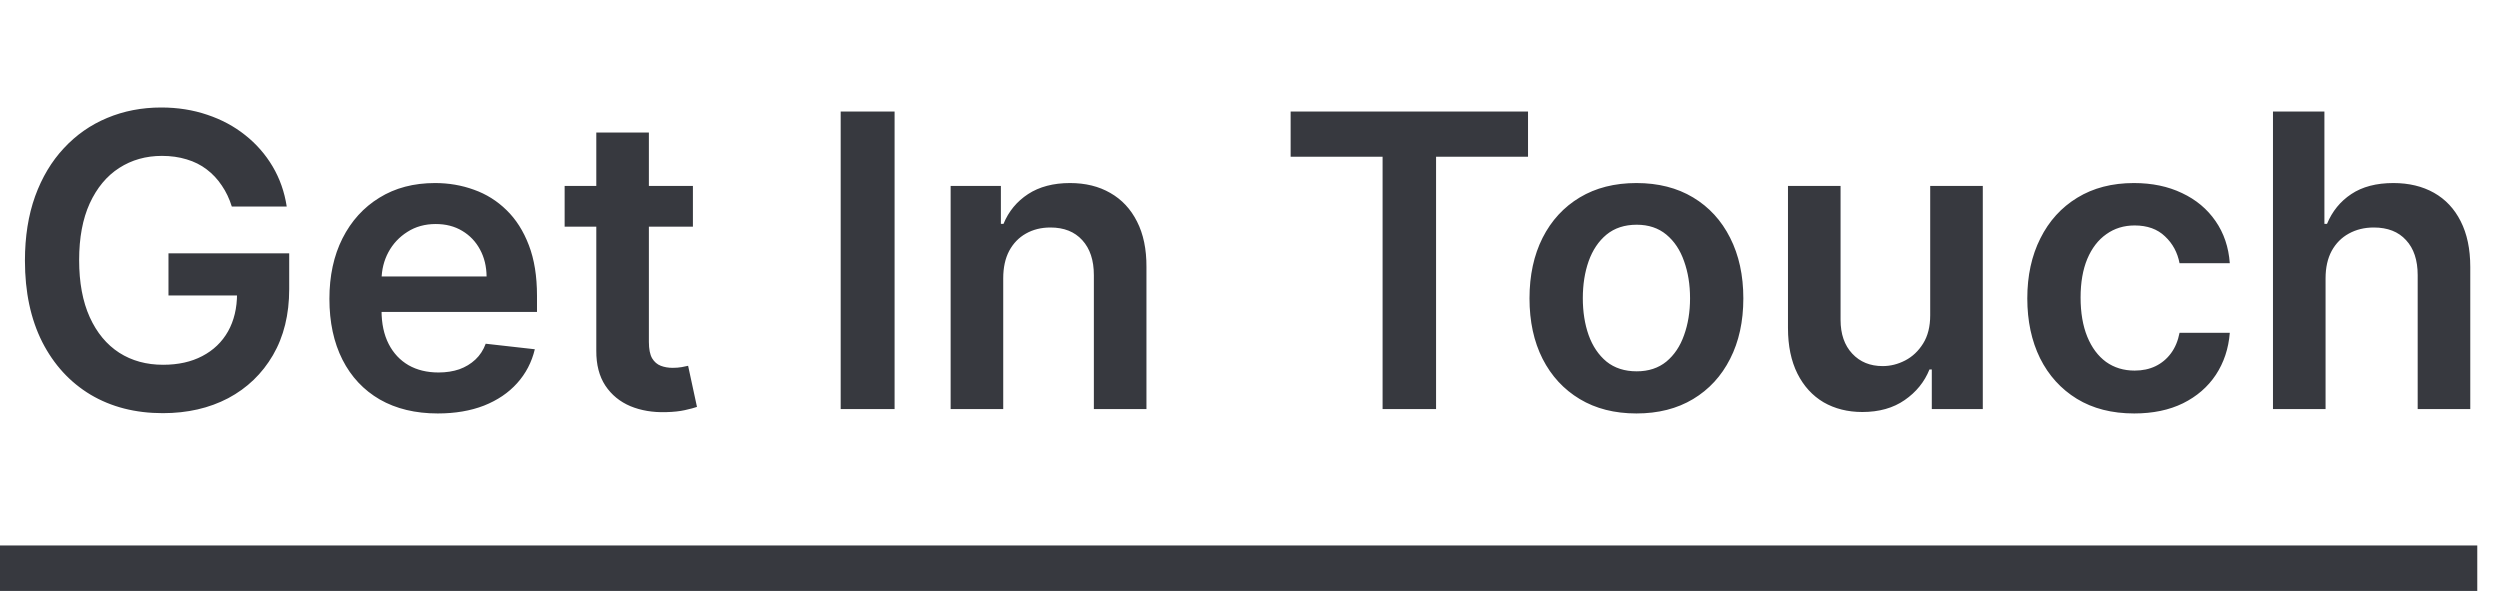
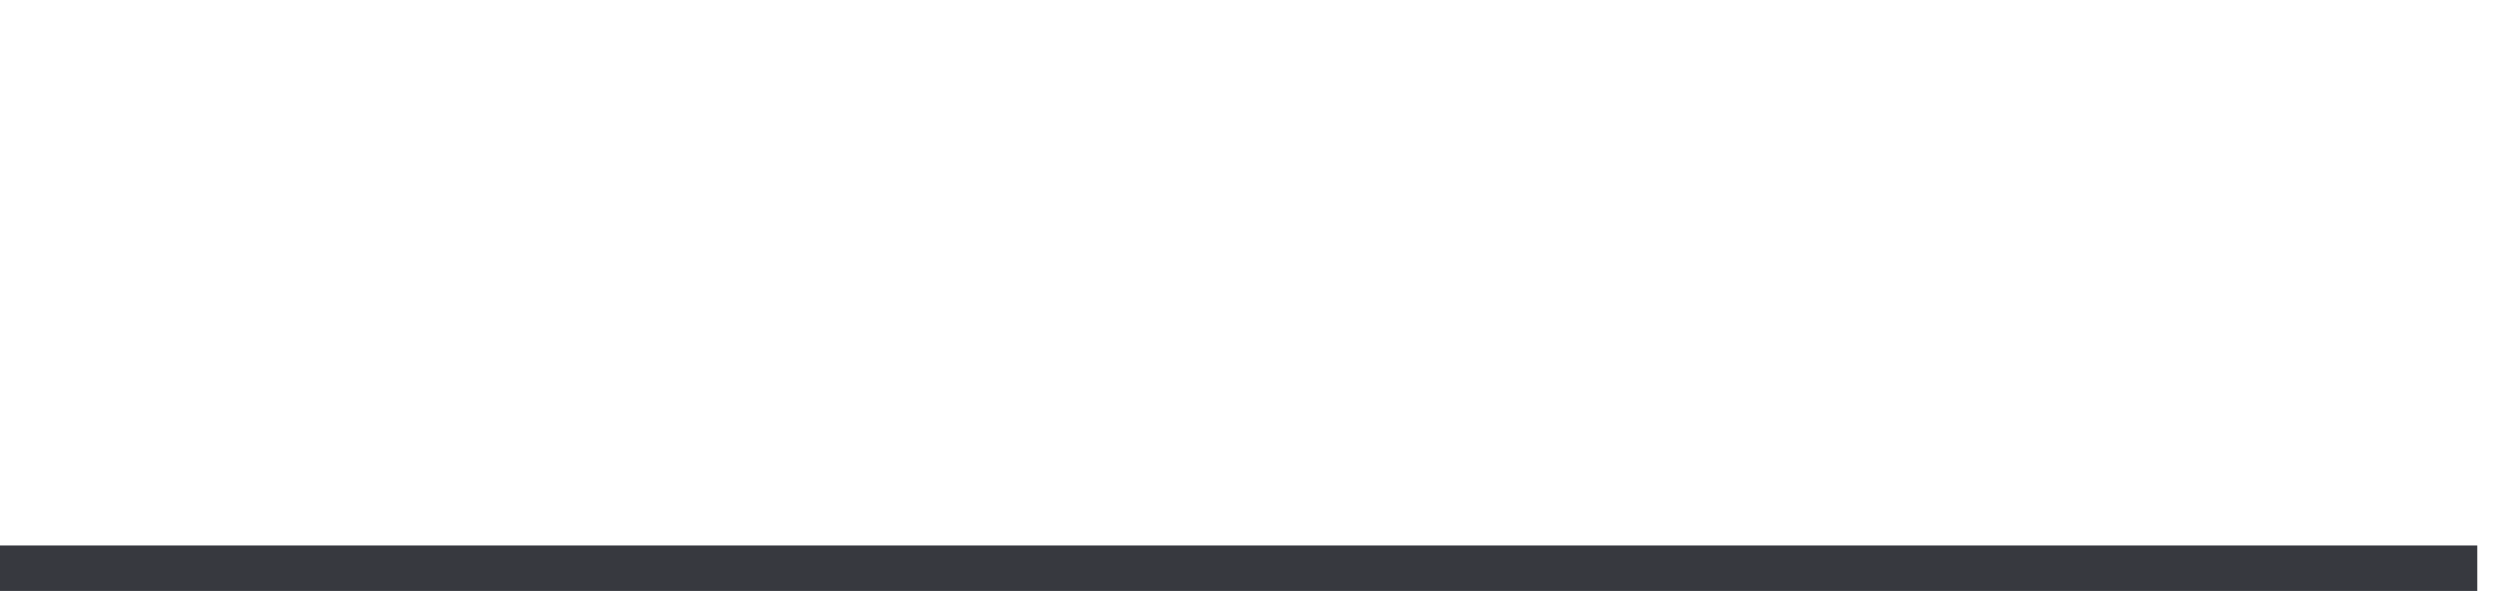
<svg xmlns="http://www.w3.org/2000/svg" width="110" height="26" viewBox="0 0 110 26" fill="none">
  <g clip-path="url(#clip0_122_27)">
    <rect y="24" width="109" height="2" fill="#37393F" />
-     <path d="M10.2 9.089C10.093 8.744 9.946 8.435 9.759 8.163C9.575 7.886 9.354 7.649 9.094 7.453C8.838 7.257 8.544 7.11 8.212 7.012C7.879 6.91 7.517 6.859 7.125 6.859C6.422 6.859 5.796 7.036 5.246 7.389C4.696 7.743 4.264 8.263 3.948 8.949C3.637 9.631 3.482 10.462 3.482 11.442C3.482 12.43 3.637 13.268 3.948 13.954C4.259 14.64 4.692 15.162 5.246 15.52C5.8 15.874 6.443 16.05 7.176 16.05C7.841 16.05 8.416 15.923 8.902 15.667C9.392 15.411 9.769 15.049 10.034 14.58C10.298 14.107 10.43 13.553 10.43 12.918L10.967 13.001H7.413V11.148H12.725V12.72C12.725 13.841 12.486 14.81 12.009 15.629C11.531 16.447 10.875 17.077 10.04 17.521C9.205 17.959 8.246 18.179 7.164 18.179C5.958 18.179 4.899 17.908 3.987 17.367C3.079 16.822 2.369 16.048 1.858 15.047C1.351 14.041 1.097 12.848 1.097 11.467C1.097 10.411 1.247 9.467 1.545 8.636C1.847 7.805 2.269 7.099 2.811 6.52C3.352 5.936 3.987 5.493 4.715 5.19C5.444 4.884 6.237 4.73 7.093 4.73C7.818 4.73 8.493 4.837 9.12 5.05C9.746 5.259 10.302 5.557 10.788 5.945C11.278 6.332 11.681 6.793 11.996 7.325C12.311 7.858 12.518 8.446 12.616 9.089H10.2ZM19.262 18.192C18.278 18.192 17.428 17.987 16.712 17.578C16 17.165 15.452 16.581 15.069 15.827C14.685 15.068 14.494 14.175 14.494 13.148C14.494 12.139 14.685 11.252 15.069 10.489C15.457 9.722 15.998 9.126 16.692 8.7C17.387 8.269 18.203 8.054 19.141 8.054C19.746 8.054 20.317 8.152 20.854 8.348C21.395 8.54 21.872 8.838 22.285 9.243C22.703 9.648 23.031 10.163 23.27 10.79C23.509 11.412 23.628 12.153 23.628 13.014V13.724H15.58V12.164H21.41C21.405 11.721 21.31 11.327 21.122 10.982C20.935 10.632 20.673 10.357 20.336 10.157C20.004 9.957 19.616 9.857 19.173 9.857C18.7 9.857 18.284 9.972 17.926 10.202C17.568 10.428 17.289 10.726 17.089 11.097C16.893 11.463 16.793 11.866 16.788 12.305V13.666C16.788 14.237 16.893 14.727 17.102 15.136C17.31 15.541 17.602 15.852 17.977 16.07C18.352 16.283 18.791 16.389 19.294 16.389C19.631 16.389 19.935 16.342 20.208 16.249C20.481 16.151 20.717 16.008 20.918 15.82C21.118 15.633 21.269 15.401 21.371 15.124L23.532 15.367C23.396 15.938 23.136 16.436 22.752 16.862C22.373 17.284 21.887 17.612 21.295 17.847C20.702 18.077 20.025 18.192 19.262 18.192ZM30.488 8.182V9.972H24.844V8.182H30.488ZM26.237 5.83H28.551V15.047C28.551 15.358 28.598 15.597 28.692 15.763C28.79 15.925 28.918 16.035 29.076 16.095C29.233 16.155 29.408 16.185 29.6 16.185C29.744 16.185 29.877 16.174 29.996 16.153C30.119 16.131 30.213 16.112 30.277 16.095L30.667 17.904C30.544 17.947 30.367 17.994 30.137 18.045C29.911 18.096 29.634 18.126 29.306 18.134C28.726 18.151 28.204 18.064 27.739 17.872C27.275 17.676 26.906 17.374 26.634 16.965C26.365 16.555 26.233 16.044 26.237 15.43V5.83ZM39.362 4.909V18H36.99V4.909H39.362ZM44.142 12.247V18H41.828V8.182H44.039V9.85H44.154C44.38 9.3 44.74 8.864 45.235 8.54C45.733 8.216 46.349 8.054 47.082 8.054C47.759 8.054 48.35 8.199 48.852 8.489C49.36 8.778 49.752 9.198 50.029 9.748C50.31 10.298 50.448 10.964 50.444 11.749V18H48.13V12.107C48.13 11.45 47.96 10.937 47.619 10.566C47.282 10.195 46.816 10.01 46.219 10.01C45.814 10.01 45.454 10.099 45.139 10.278C44.828 10.453 44.583 10.707 44.404 11.039C44.229 11.371 44.142 11.774 44.142 12.247ZM56.788 6.897V4.909H67.233V6.897H63.187V18H60.834V6.897H56.788ZM72.003 18.192C71.044 18.192 70.213 17.981 69.51 17.559C68.807 17.137 68.261 16.547 67.874 15.788C67.49 15.03 67.298 14.143 67.298 13.129C67.298 12.115 67.49 11.227 67.874 10.464C68.261 9.701 68.807 9.109 69.51 8.687C70.213 8.265 71.044 8.054 72.003 8.054C72.962 8.054 73.793 8.265 74.496 8.687C75.199 9.109 75.742 9.701 76.126 10.464C76.513 11.227 76.707 12.115 76.707 13.129C76.707 14.143 76.513 15.03 76.126 15.788C75.742 16.547 75.199 17.137 74.496 17.559C73.793 17.981 72.962 18.192 72.003 18.192ZM72.016 16.338C72.535 16.338 72.97 16.195 73.32 15.91C73.669 15.62 73.929 15.232 74.099 14.746C74.274 14.261 74.362 13.72 74.362 13.123C74.362 12.522 74.274 11.979 74.099 11.493C73.929 11.003 73.669 10.613 73.32 10.323C72.97 10.033 72.535 9.888 72.016 9.888C71.483 9.888 71.04 10.033 70.686 10.323C70.337 10.613 70.075 11.003 69.9 11.493C69.729 11.979 69.644 12.522 69.644 13.123C69.644 13.72 69.729 14.261 69.9 14.746C70.075 15.232 70.337 15.62 70.686 15.91C71.04 16.195 71.483 16.338 72.016 16.338ZM84.929 13.871V8.182H87.243V18H84.999V16.255H84.897C84.676 16.805 84.311 17.254 83.804 17.604C83.301 17.953 82.681 18.128 81.944 18.128C81.301 18.128 80.732 17.985 80.237 17.7C79.747 17.41 79.364 16.99 79.087 16.44C78.81 15.886 78.671 15.217 78.671 14.433V8.182H80.985V14.075C80.985 14.697 81.156 15.192 81.497 15.558C81.838 15.925 82.285 16.108 82.839 16.108C83.18 16.108 83.51 16.025 83.83 15.859C84.149 15.693 84.411 15.445 84.616 15.117C84.825 14.785 84.929 14.369 84.929 13.871ZM93.905 18.192C92.925 18.192 92.084 17.977 91.38 17.546C90.681 17.116 90.142 16.521 89.763 15.763C89.388 15 89.201 14.122 89.201 13.129C89.201 12.132 89.392 11.252 89.776 10.489C90.159 9.722 90.701 9.126 91.4 8.7C92.103 8.269 92.934 8.054 93.892 8.054C94.689 8.054 95.394 8.201 96.008 8.495C96.626 8.785 97.118 9.196 97.485 9.729C97.851 10.257 98.06 10.875 98.111 11.582H95.9C95.81 11.109 95.597 10.715 95.26 10.4C94.928 10.08 94.483 9.92 93.924 9.92C93.451 9.92 93.036 10.048 92.678 10.304C92.32 10.555 92.041 10.918 91.841 11.391C91.644 11.864 91.546 12.43 91.546 13.091C91.546 13.76 91.644 14.335 91.841 14.817C92.037 15.294 92.311 15.663 92.665 15.923C93.023 16.178 93.443 16.306 93.924 16.306C94.265 16.306 94.57 16.242 94.838 16.114C95.111 15.982 95.339 15.793 95.522 15.546C95.706 15.298 95.831 14.998 95.9 14.644H98.111C98.056 15.339 97.851 15.954 97.498 16.491C97.144 17.024 96.662 17.442 96.053 17.744C95.444 18.043 94.728 18.192 93.905 18.192ZM102.325 12.247V18H100.011V4.909H102.274V9.85H102.389C102.619 9.296 102.975 8.859 103.456 8.54C103.942 8.216 104.56 8.054 105.31 8.054C105.992 8.054 106.586 8.197 107.094 8.482C107.601 8.768 107.993 9.185 108.27 9.735C108.551 10.285 108.692 10.956 108.692 11.749V18H106.378V12.107C106.378 11.446 106.207 10.932 105.866 10.566C105.53 10.195 105.057 10.01 104.447 10.01C104.038 10.01 103.672 10.099 103.348 10.278C103.028 10.453 102.777 10.707 102.594 11.039C102.415 11.371 102.325 11.774 102.325 12.247Z" fill="#37393F" />
  </g>
  <defs>
    <clipPath id="clip0_122_27">
      <rect width="110" height="26" fill="white" />
    </clipPath>
  </defs>
</svg>